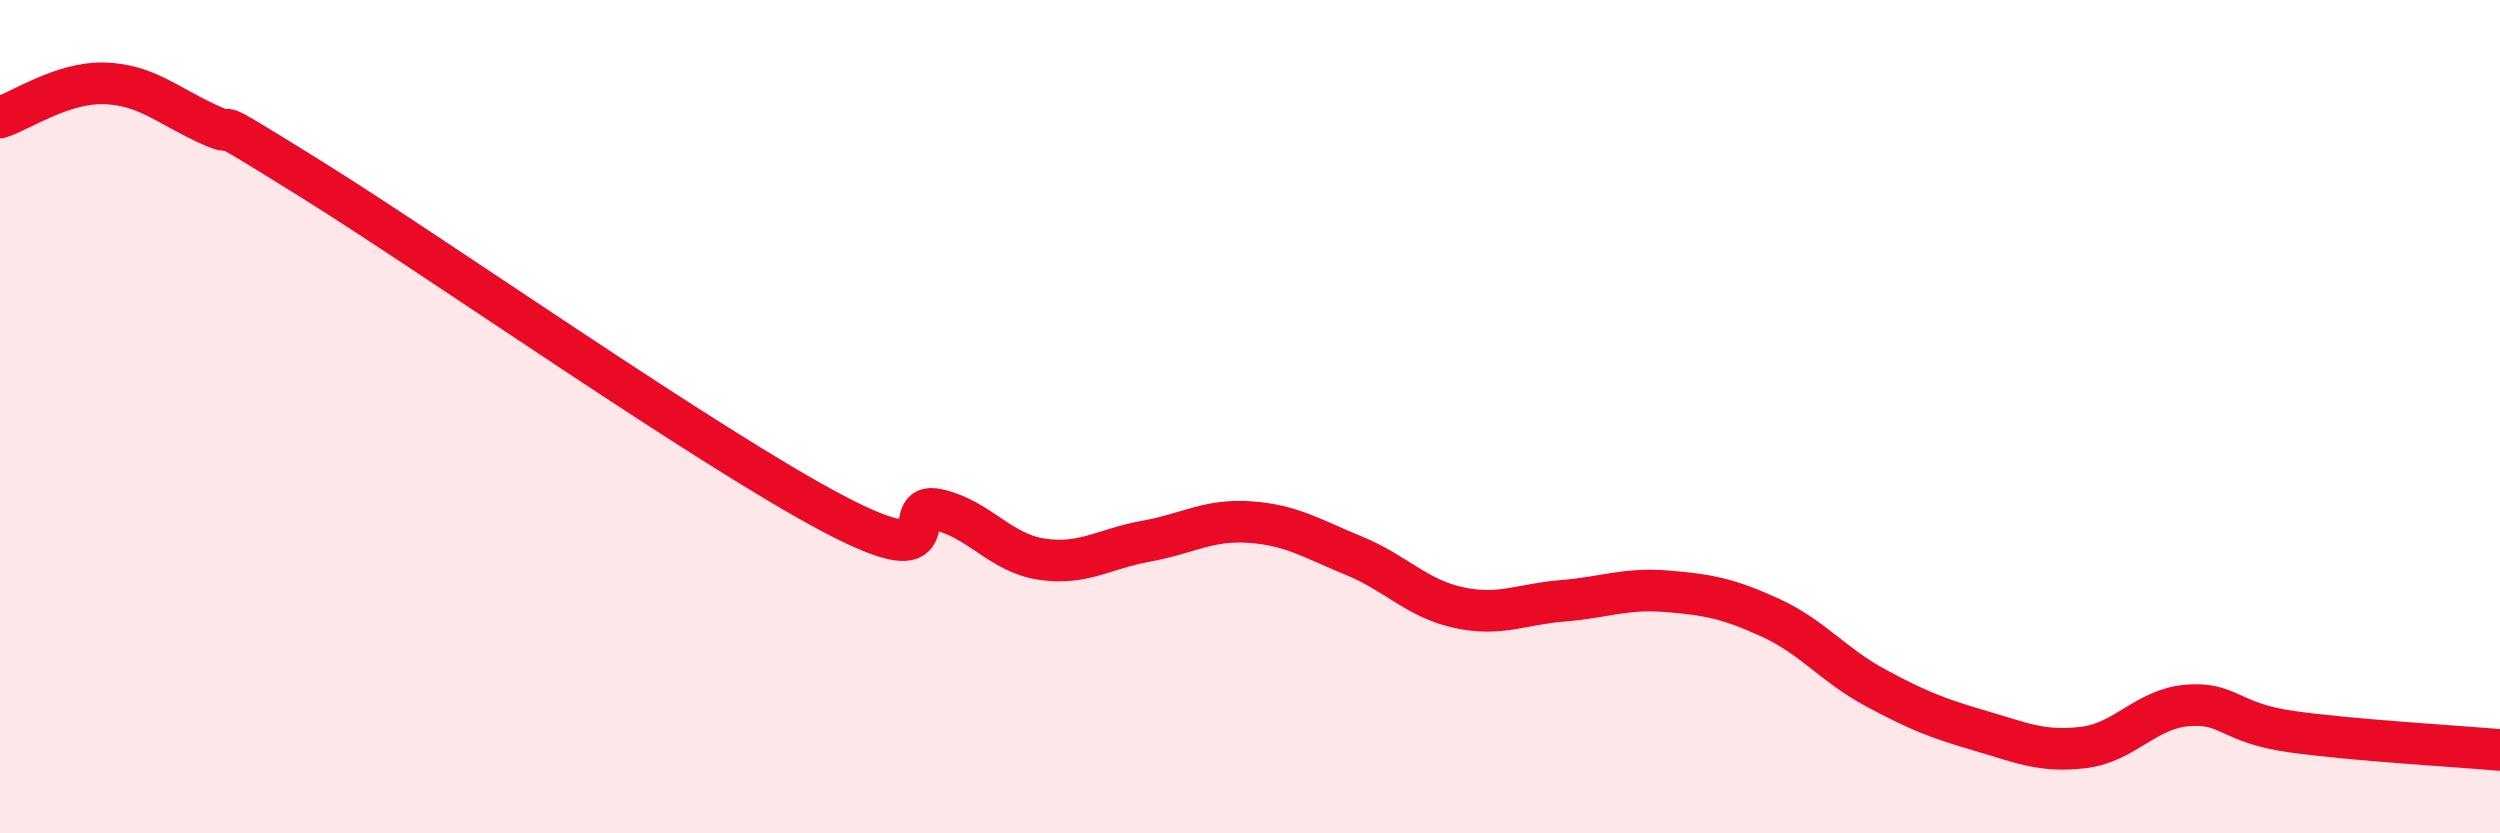
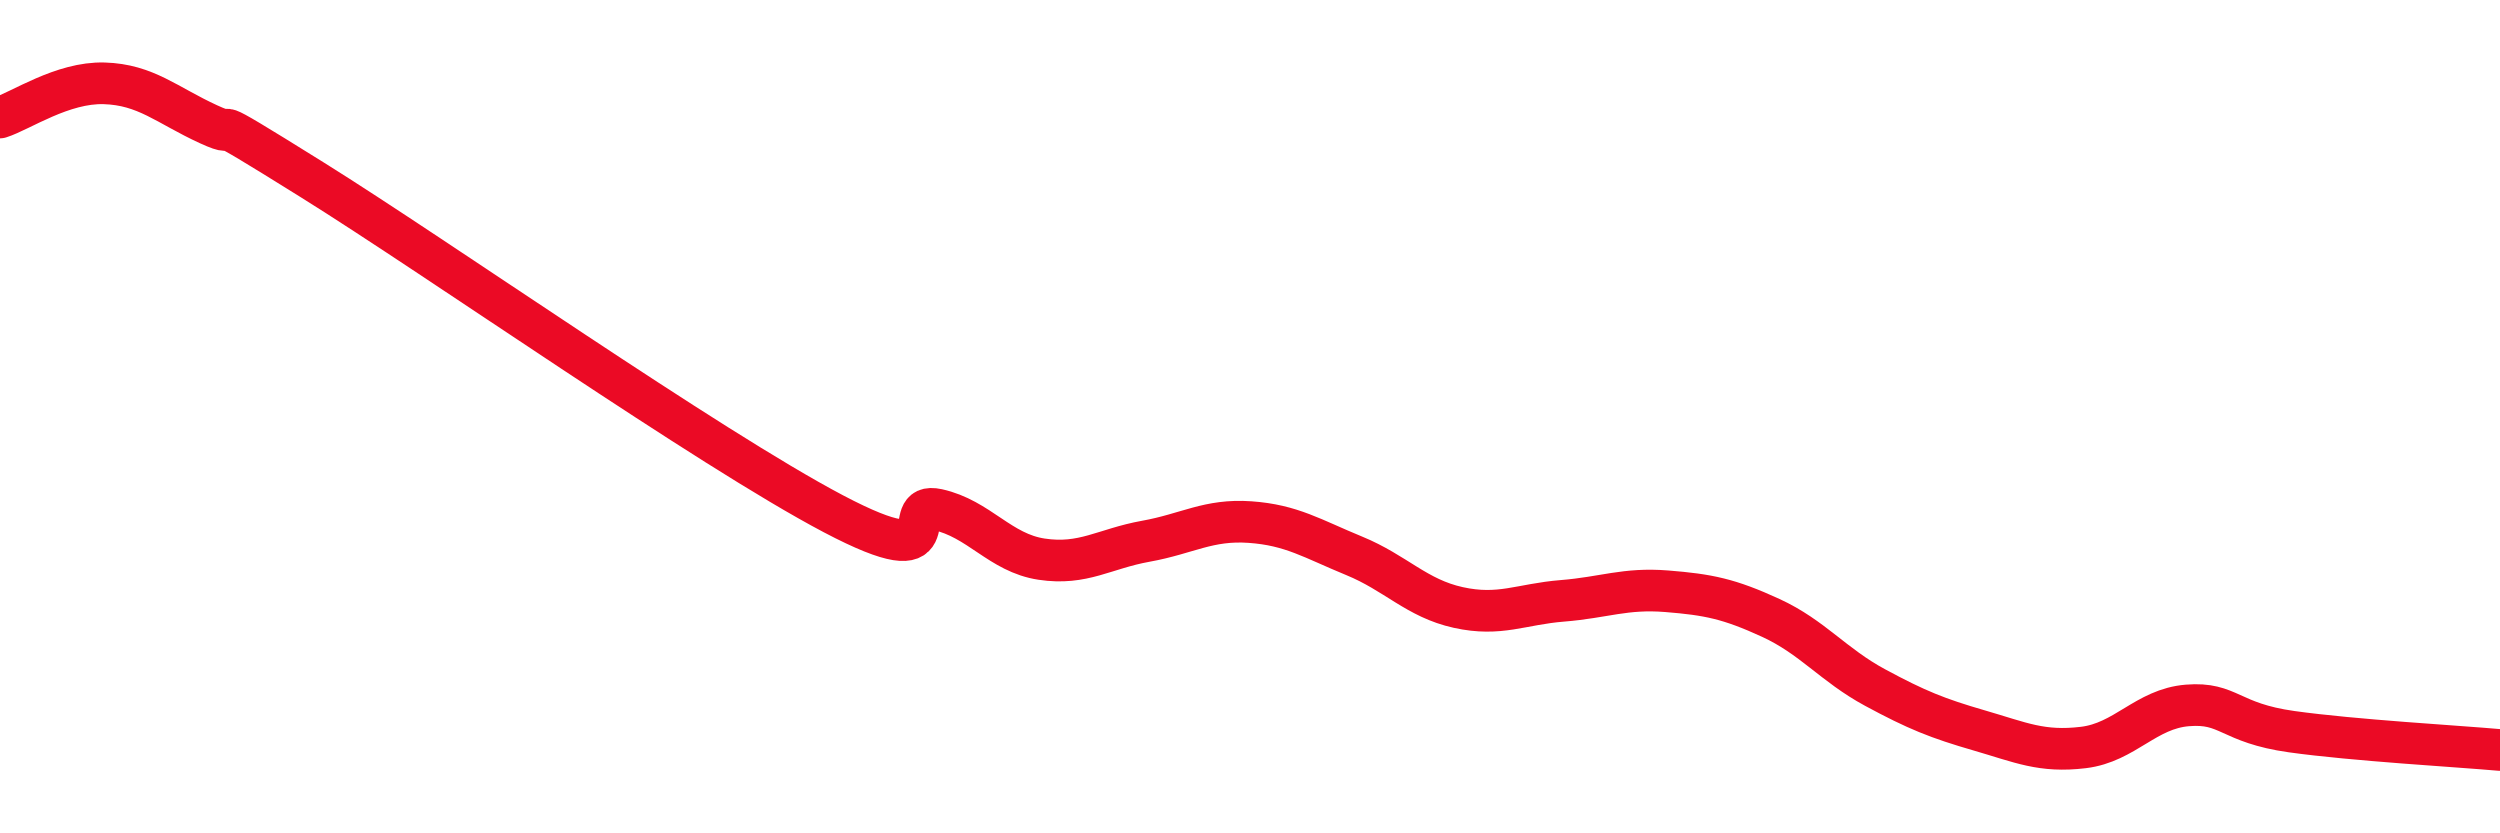
<svg xmlns="http://www.w3.org/2000/svg" width="60" height="20" viewBox="0 0 60 20">
-   <path d="M 0,2.82 C 0.5,2.66 1.5,1.97 2.5,2 C 3.5,2.03 4,2.52 5,2.98 C 6,3.44 4.5,2.45 7.5,4.32 C 10.5,6.19 17,10.75 20,12.33 C 23,13.91 21.5,12.01 22.5,12.23 C 23.5,12.45 24,13.27 25,13.42 C 26,13.57 26.5,13.17 27.5,12.99 C 28.5,12.81 29,12.46 30,12.53 C 31,12.6 31.5,12.93 32.5,13.34 C 33.5,13.75 34,14.36 35,14.58 C 36,14.8 36.5,14.5 37.5,14.42 C 38.5,14.34 39,14.11 40,14.19 C 41,14.27 41.5,14.37 42.5,14.83 C 43.5,15.29 44,15.96 45,16.5 C 46,17.04 46.5,17.24 47.5,17.53 C 48.5,17.82 49,18.06 50,17.94 C 51,17.82 51.5,17.01 52.5,16.93 C 53.5,16.85 53.5,17.35 55,17.56 C 56.5,17.77 59,17.91 60,18L60 20L0 20Z" fill="#EB0A25" opacity="0.1" stroke-linecap="round" stroke-linejoin="round" />
  <path d="M 0,2.82 C 0.5,2.66 1.5,1.97 2.5,2 C 3.5,2.03 4,2.52 5,2.98 C 6,3.44 4.5,2.45 7.5,4.32 C 10.5,6.19 17,10.75 20,12.33 C 23,13.91 21.5,12.01 22.5,12.23 C 23.5,12.45 24,13.27 25,13.42 C 26,13.57 26.5,13.17 27.5,12.99 C 28.5,12.81 29,12.46 30,12.53 C 31,12.6 31.5,12.93 32.5,13.34 C 33.5,13.75 34,14.36 35,14.58 C 36,14.8 36.5,14.5 37.5,14.42 C 38.5,14.34 39,14.11 40,14.19 C 41,14.27 41.5,14.37 42.5,14.83 C 43.5,15.29 44,15.96 45,16.5 C 46,17.04 46.5,17.24 47.5,17.53 C 48.5,17.82 49,18.06 50,17.94 C 51,17.82 51.5,17.01 52.5,16.93 C 53.5,16.85 53.5,17.35 55,17.56 C 56.5,17.77 59,17.91 60,18" stroke="#EB0A25" stroke-width="1" fill="none" stroke-linecap="round" stroke-linejoin="round" />
</svg>